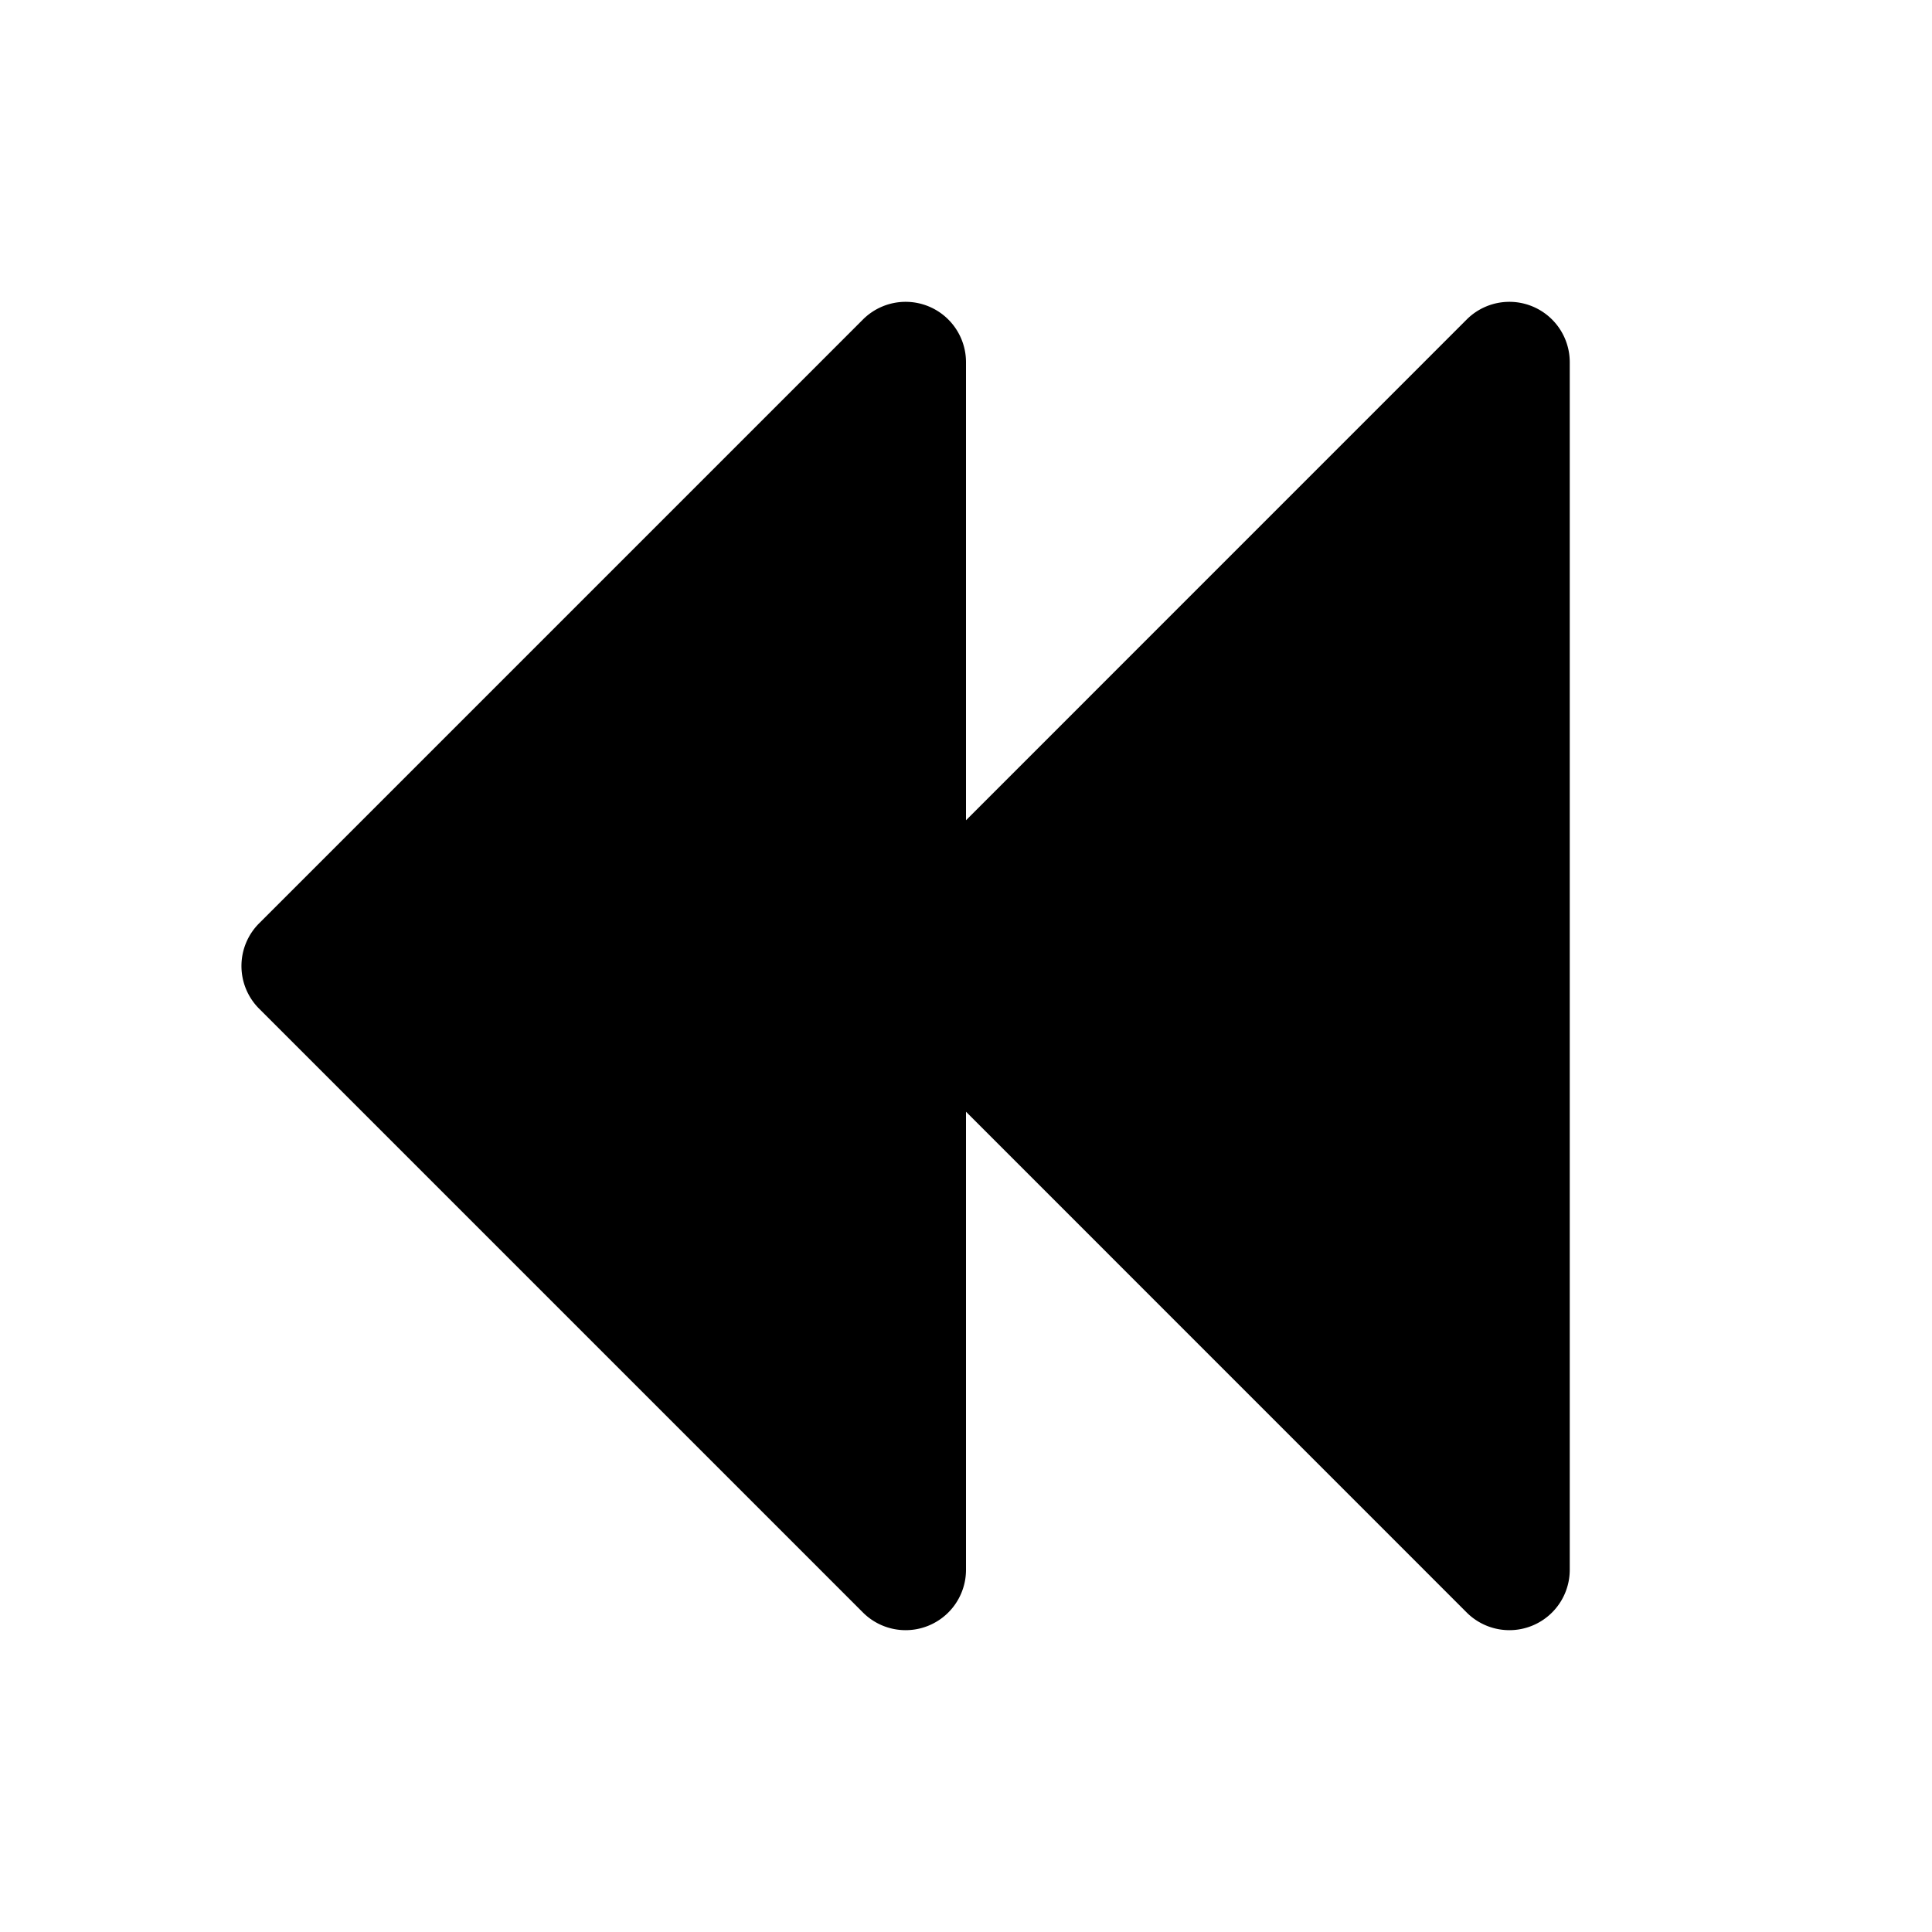
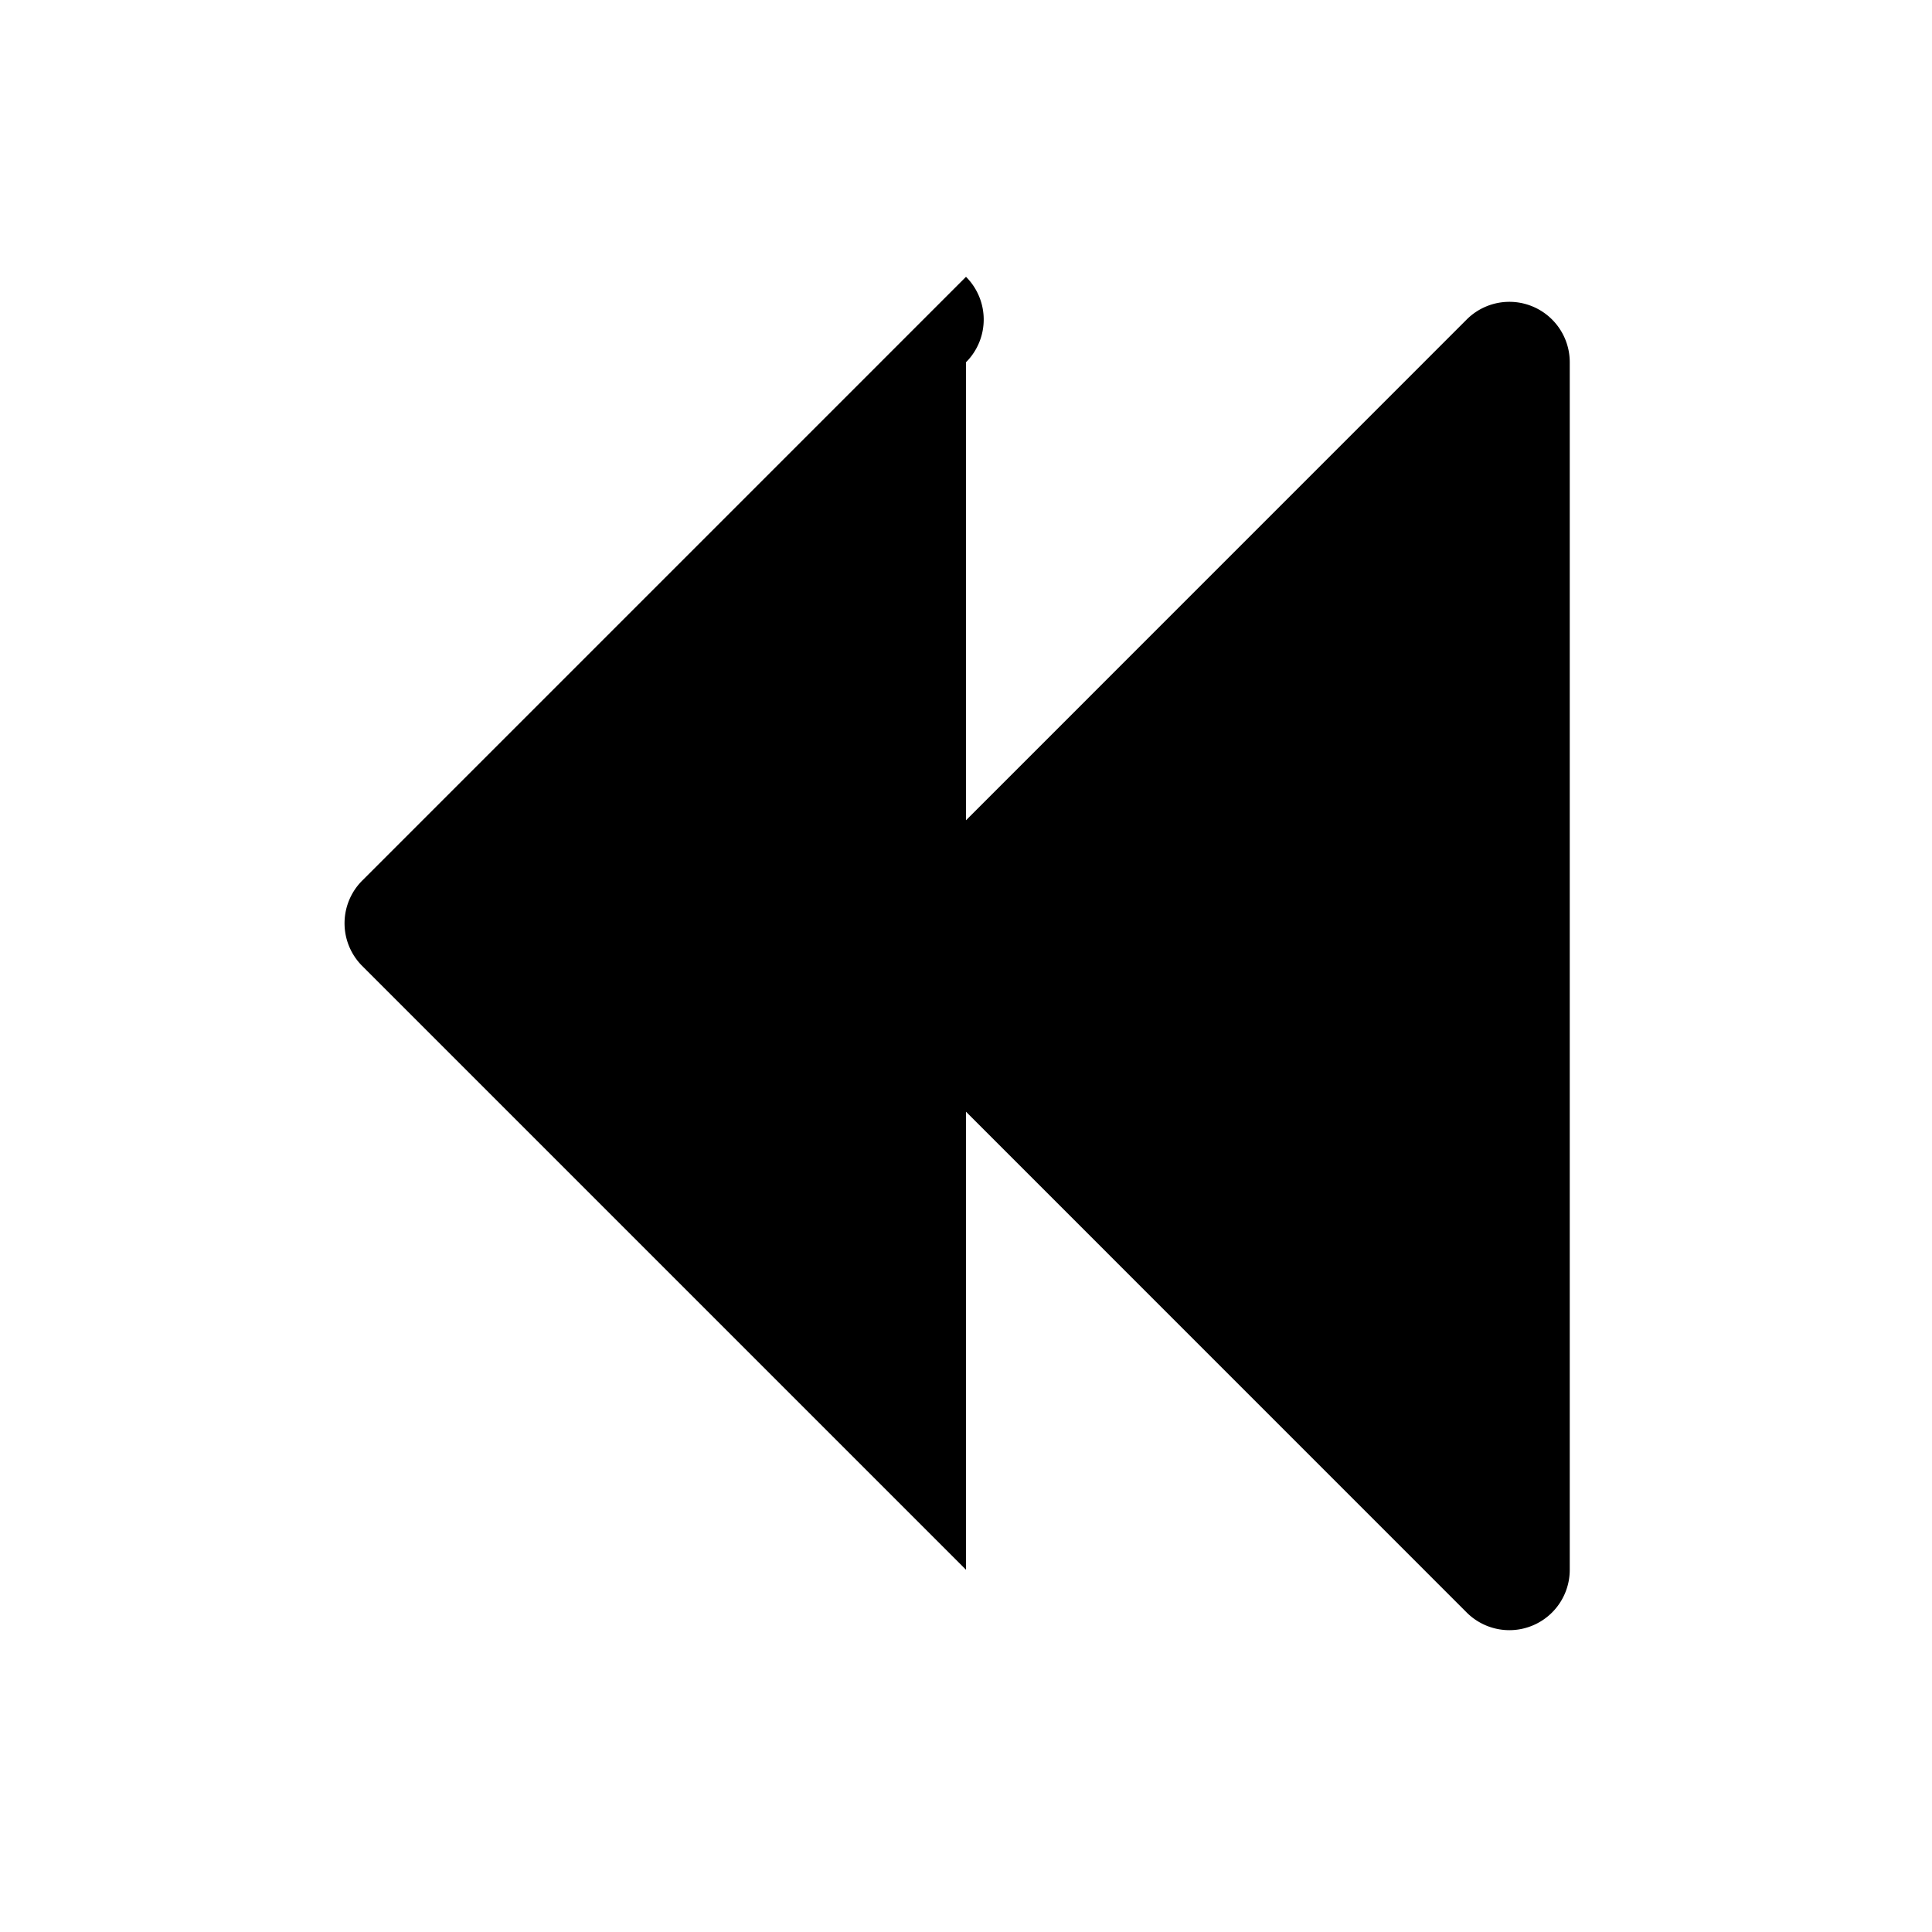
<svg xmlns="http://www.w3.org/2000/svg" viewBox="0 0 256 256" fill="currentColor">
-   <path d="M208,48V208a8,8,0,0,1-13.66,5.66L128,147.31V208a8,8,0,0,1-13.66,5.66l-80-80a8,8,0,0,1,0-11.32l80-80A8,8,0,0,1,128,48v60.69l66.34-66.35A8,8,0,0,1,208,48Z" />
+   <path d="M208,48V208a8,8,0,0,1-13.66,5.66L128,147.31V208l-80-80a8,8,0,0,1,0-11.32l80-80A8,8,0,0,1,128,48v60.69l66.34-66.35A8,8,0,0,1,208,48Z" />
</svg>